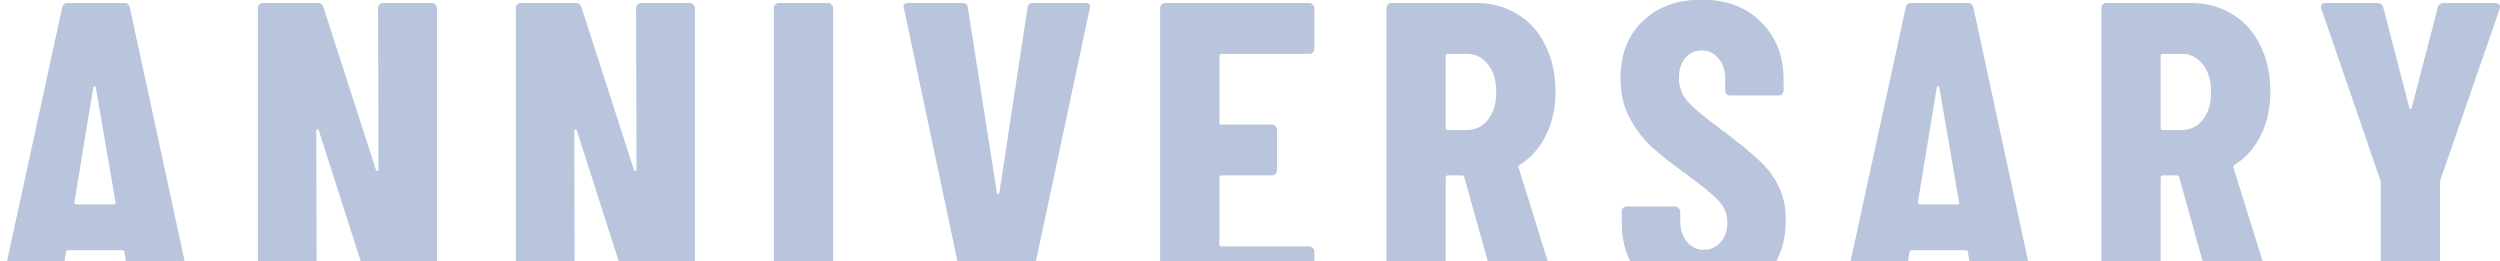
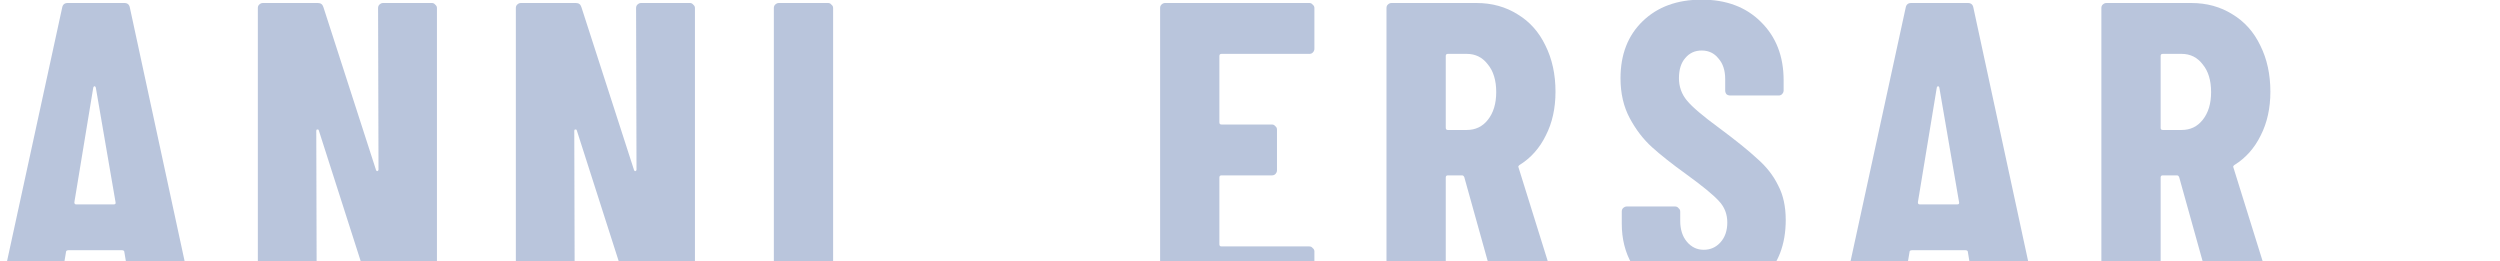
<svg xmlns="http://www.w3.org/2000/svg" width="1665" height="174" viewBox="0 0 1665 174" fill="none">
  <g clip-path="url(#clip0_698_33502)">
-     <path opacity="0.4" d="M1588.9 197.72C1587.97 197.72 1587.13 197.44 1586.38 196.88C1585.82 196.133 1585.54 195.293 1585.54 194.36V121.56L1585.26 119.88L1546.06 5.92C1545.87 5.547 1545.78 5.08 1545.78 4.52C1545.78 2.84 1546.81 2 1548.86 2H1583.3C1585.35 2 1586.66 2.933 1587.22 4.8L1604.58 71.72C1604.77 72.28 1605.05 72.56 1605.42 72.56C1605.79 72.56 1606.07 72.28 1606.26 71.72L1623.62 4.8C1624.18 2.933 1625.49 2 1627.54 2H1661.98C1663.1 2 1663.94 2.373 1664.5 3.12C1665.06 3.68 1665.15 4.613 1664.78 5.92L1625.3 119.88L1625.02 121.56V194.36C1625.02 195.293 1624.65 196.133 1623.9 196.88C1623.34 197.44 1622.59 197.72 1621.66 197.72H1588.9Z" fill="#506FA9" />
    <path opacity="0.4" d="M1476.79 198C1474.74 198 1473.43 197.067 1472.87 195.2L1451.31 117.92C1450.94 117.173 1450.47 116.8 1449.91 116.8H1440.39C1439.46 116.8 1438.99 117.267 1438.99 118.2V194.64C1438.99 195.573 1438.62 196.413 1437.87 197.16C1437.31 197.72 1436.56 198 1435.63 198H1402.87C1401.94 198 1401.1 197.72 1400.35 197.16C1399.79 196.413 1399.51 195.573 1399.51 194.64V5.36C1399.51 4.427 1399.79 3.68 1400.35 3.12C1401.1 2.373 1401.94 2 1402.87 2H1459.43C1469.7 2 1478.84 4.52 1486.87 9.56C1494.9 14.413 1501.06 21.32 1505.35 30.28C1509.83 39.24 1512.07 49.507 1512.07 61.08C1512.07 72.093 1509.92 81.8 1505.63 90.2C1501.52 98.6 1495.74 105.133 1488.27 109.8C1487.9 109.987 1487.62 110.267 1487.43 110.64C1487.24 110.827 1487.24 111.107 1487.43 111.48L1513.19 194.08L1513.47 195.2C1513.47 197.067 1512.44 198 1510.39 198H1476.79ZM1440.39 35.88C1439.46 35.88 1438.99 36.347 1438.99 37.28V85.16C1438.99 86.093 1439.46 86.56 1440.39 86.56H1452.99C1458.78 86.56 1463.44 84.32 1466.99 79.84C1470.72 75.173 1472.59 69.013 1472.59 61.36C1472.59 53.52 1470.72 47.36 1466.99 42.88C1463.44 38.213 1458.78 35.88 1452.99 35.88H1440.39Z" fill="#506FA9" />
    <path opacity="0.4" d="M1318.75 198C1316.51 198 1315.3 196.973 1315.11 194.92L1310.63 168.04C1310.63 167.107 1310.07 166.64 1308.95 166.64H1273.39C1272.27 166.64 1271.71 167.107 1271.71 168.04L1267.23 194.92C1267.05 196.973 1265.83 198 1263.59 198H1230.83C1228.41 198 1227.47 196.787 1228.03 194.36L1269.19 5.08C1269.57 3.027 1270.78 2 1272.83 2H1310.63C1312.69 2 1313.9 3.027 1314.27 5.08L1355.15 194.36L1355.43 195.48C1355.43 197.16 1354.41 198 1352.35 198H1318.75ZM1277.31 134.72C1277.31 135.653 1277.69 136.12 1278.43 136.12H1303.63C1304.57 136.12 1304.94 135.653 1304.75 134.72L1291.59 58.28C1291.41 57.72 1291.13 57.44 1290.75 57.44C1290.38 57.44 1290.1 57.72 1289.91 58.28L1277.31 134.72Z" fill="#506FA9" />
    <path opacity="0.4" d="M1134.42 200.24C1123.59 200.24 1114.07 198.093 1105.86 193.8C1097.65 189.506 1091.3 183.533 1086.82 175.88C1082.34 168.04 1080.1 159.08 1080.1 149V140.88C1080.1 139.946 1080.38 139.2 1080.94 138.64C1081.69 137.893 1082.53 137.52 1083.46 137.52H1115.66C1116.59 137.52 1117.34 137.893 1117.9 138.64C1118.65 139.2 1119.02 139.946 1119.02 140.88V147.04C1119.02 152.826 1120.51 157.493 1123.5 161.04C1126.49 164.586 1130.22 166.36 1134.7 166.36C1139.18 166.36 1142.91 164.68 1145.9 161.32C1148.89 157.96 1150.38 153.573 1150.38 148.16C1150.38 142.56 1148.51 137.8 1144.78 133.88C1141.05 129.773 1133.77 123.8 1122.94 115.96C1113.61 109.24 1106.05 103.266 1100.26 98.04C1094.47 92.813 1089.53 86.373 1085.42 78.72C1081.31 71.066 1079.26 62.2 1079.26 52.12C1079.26 36.253 1084.21 23.56 1094.1 14.04C1103.99 4.52 1117.06 -0.24 1133.3 -0.24C1149.73 -0.24 1162.89 4.706 1172.78 14.6C1182.86 24.493 1187.9 37.466 1187.9 53.52V60.24C1187.9 61.173 1187.53 62.013 1186.78 62.76C1186.22 63.32 1185.47 63.6 1184.54 63.6H1152.34C1151.41 63.6 1150.57 63.32 1149.82 62.76C1149.26 62.013 1148.98 61.173 1148.98 60.24V52.68C1148.98 46.893 1147.49 42.32 1144.5 38.96C1141.7 35.413 1137.97 33.64 1133.3 33.64C1128.82 33.64 1125.18 35.32 1122.38 38.68C1119.58 41.853 1118.18 46.333 1118.18 52.12C1118.18 57.72 1119.95 62.666 1123.5 66.96C1127.05 71.253 1134.05 77.226 1144.5 84.88C1156.07 93.466 1164.75 100.466 1170.54 105.88C1176.51 111.106 1181.09 116.986 1184.26 123.52C1187.62 129.866 1189.3 137.52 1189.3 146.48C1189.3 162.906 1184.26 175.973 1174.18 185.68C1164.1 195.386 1150.85 200.24 1134.42 200.24Z" fill="#506FA9" />
    <path opacity="0.4" d="M1000.68 198C998.629 198 997.322 197.067 996.762 195.2L975.202 117.92C974.829 117.173 974.362 116.8 973.802 116.8H964.282C963.349 116.8 962.882 117.267 962.882 118.2V194.64C962.882 195.573 962.509 196.413 961.762 197.16C961.202 197.72 960.455 198 959.522 198H926.762C925.829 198 924.989 197.72 924.242 197.16C923.682 196.413 923.402 195.573 923.402 194.64V5.36C923.402 4.427 923.682 3.68 924.242 3.12C924.989 2.373 925.829 2 926.762 2H983.322C993.589 2 1002.74 4.52 1010.76 9.56C1018.79 14.413 1024.95 21.32 1029.24 30.28C1033.72 39.24 1035.96 49.507 1035.96 61.08C1035.96 72.093 1033.82 81.8 1029.52 90.2C1025.42 98.6 1019.63 105.133 1012.16 109.8C1011.79 109.987 1011.51 110.267 1011.32 110.64C1011.14 110.827 1011.14 111.107 1011.32 111.48L1037.08 194.08L1037.36 195.2C1037.36 197.067 1036.34 198 1034.28 198H1000.68ZM964.282 35.88C963.349 35.88 962.882 36.347 962.882 37.28V85.16C962.882 86.093 963.349 86.56 964.282 86.56H976.882C982.669 86.56 987.335 84.32 990.882 79.84C994.615 75.173 996.482 69.013 996.482 61.36C996.482 53.52 994.615 47.36 990.882 42.88C987.335 38.213 982.669 35.88 976.882 35.88H964.282Z" fill="#506FA9" />
    <path opacity="0.4" d="M875.389 32.52C875.389 33.453 875.015 34.293 874.269 35.04C873.709 35.6 872.962 35.88 872.029 35.88H813.509C812.575 35.88 812.109 36.347 812.109 37.28V81.52C812.109 82.453 812.575 82.92 813.509 82.92H847.109C848.042 82.92 848.789 83.293 849.349 84.04C850.095 84.6 850.469 85.347 850.469 86.28V113.44C850.469 114.373 850.095 115.213 849.349 115.96C848.789 116.52 848.042 116.8 847.109 116.8H813.509C812.575 116.8 812.109 117.267 812.109 118.2V162.72C812.109 163.653 812.575 164.12 813.509 164.12H872.029C872.962 164.12 873.709 164.493 874.269 165.24C875.015 165.8 875.389 166.547 875.389 167.48V194.64C875.389 195.573 875.015 196.413 874.269 197.16C873.709 197.72 872.962 198 872.029 198H775.989C775.055 198 774.215 197.72 773.469 197.16C772.909 196.413 772.629 195.573 772.629 194.64V5.36C772.629 4.427 772.909 3.68 773.469 3.12C774.215 2.373 775.055 2 775.989 2H872.029C872.962 2 873.709 2.373 874.269 3.12C875.015 3.68 875.389 4.427 875.389 5.36V32.52Z" fill="#506FA9" />
-     <path opacity="0.4" d="M645.71 198C643.656 198 642.443 196.973 642.07 194.92L602.03 5.64L601.75 4.52C601.75 2.84 602.776 2 604.83 2H640.95C643.19 2 644.403 3.027 644.59 5.08L663.91 128.28C664.096 129.027 664.376 129.4 664.75 129.4C665.123 129.4 665.403 129.027 665.59 128.28L684.35 5.08C684.536 3.027 685.75 2 687.99 2H722.99C725.416 2 726.35 3.213 725.79 5.64L685.47 194.92C685.096 196.973 683.883 198 681.83 198H645.71Z" fill="#506FA9" />
    <path opacity="0.4" d="M518.739 198C517.805 198 516.965 197.72 516.219 197.16C515.659 196.413 515.379 195.573 515.379 194.64V5.36C515.379 4.427 515.659 3.68 516.219 3.12C516.965 2.373 517.805 2 518.739 2H551.499C552.432 2 553.179 2.373 553.739 3.12C554.485 3.68 554.859 4.427 554.859 5.36V194.64C554.859 195.573 554.485 196.413 553.739 197.16C553.179 197.72 552.432 198 551.499 198H518.739Z" fill="#506FA9" />
    <path opacity="0.4" d="M423.63 5.36C423.63 4.427 423.91 3.68 424.47 3.12C425.217 2.373 426.057 2 426.99 2H459.47C460.404 2 461.15 2.373 461.71 3.12C462.457 3.68 462.83 4.427 462.83 5.36V194.64C462.83 195.573 462.457 196.413 461.71 197.16C461.15 197.72 460.404 198 459.47 198H422.51C420.644 198 419.43 197.067 418.87 195.2L384.15 86.84C383.964 86.28 383.59 86.093 383.03 86.28C382.657 86.28 382.47 86.56 382.47 87.12L382.75 194.64C382.75 195.573 382.377 196.413 381.63 197.16C381.07 197.72 380.324 198 379.39 198H346.91C345.977 198 345.137 197.72 344.39 197.16C343.83 196.413 343.55 195.573 343.55 194.64V5.36C343.55 4.427 343.83 3.68 344.39 3.12C345.137 2.373 345.977 2 346.91 2H383.59C385.457 2 386.67 2.933 387.23 4.8L422.23 113.16C422.417 113.72 422.697 114 423.07 114C423.63 113.813 423.91 113.44 423.91 112.88L423.63 5.36Z" fill="#506FA9" />
    <path opacity="0.4" d="M251.802 5.36C251.802 4.427 252.082 3.68 252.642 3.12C253.389 2.373 254.229 2 255.162 2H287.642C288.576 2 289.322 2.373 289.882 3.12C290.629 3.68 291.002 4.427 291.002 5.36V194.64C291.002 195.573 290.629 196.413 289.882 197.16C289.322 197.72 288.576 198 287.642 198H250.682C248.816 198 247.602 197.067 247.042 195.2L212.322 86.84C212.136 86.28 211.762 86.093 211.202 86.28C210.829 86.28 210.642 86.56 210.642 87.12L210.922 194.64C210.922 195.573 210.549 196.413 209.802 197.16C209.242 197.72 208.496 198 207.562 198H175.082C174.149 198 173.309 197.72 172.562 197.16C172.002 196.413 171.722 195.573 171.722 194.64V5.36C171.722 4.427 172.002 3.68 172.562 3.12C173.309 2.373 174.149 2 175.082 2H211.762C213.629 2 214.842 2.933 215.402 4.8L250.402 113.16C250.589 113.72 250.869 114 251.242 114C251.802 113.813 252.082 113.44 252.082 112.88L251.802 5.36Z" fill="#506FA9" />
    <path opacity="0.4" d="M90.964 198C88.724 198 87.511 196.973 87.324 194.92L82.844 168.04C82.844 167.107 82.284 166.64 81.164 166.64H45.604C44.484 166.64 43.924 167.107 43.924 168.04L39.444 194.92C39.258 196.973 38.044 198 35.804 198H3.044C0.618 198 -0.316 196.787 0.244 194.36L41.404 5.08C41.778 3.027 42.991 2 45.044 2H82.844C84.897 2 86.111 3.027 86.484 5.08L127.364 194.36L127.644 195.48C127.644 197.16 126.618 198 124.564 198H90.964ZM49.524 134.72C49.524 135.653 49.898 136.12 50.644 136.12H75.844C76.778 136.12 77.151 135.653 76.964 134.72L63.804 58.28C63.617 57.72 63.337 57.44 62.964 57.44C62.591 57.44 62.311 57.72 62.124 58.28L49.524 134.72Z" fill="#506FA9" />
  </g>
  <defs>
    <clipPath id="clip0_698_33502">
      <rect width="1665" height="174" fill="white" />
    </clipPath>
  </defs>
</svg>